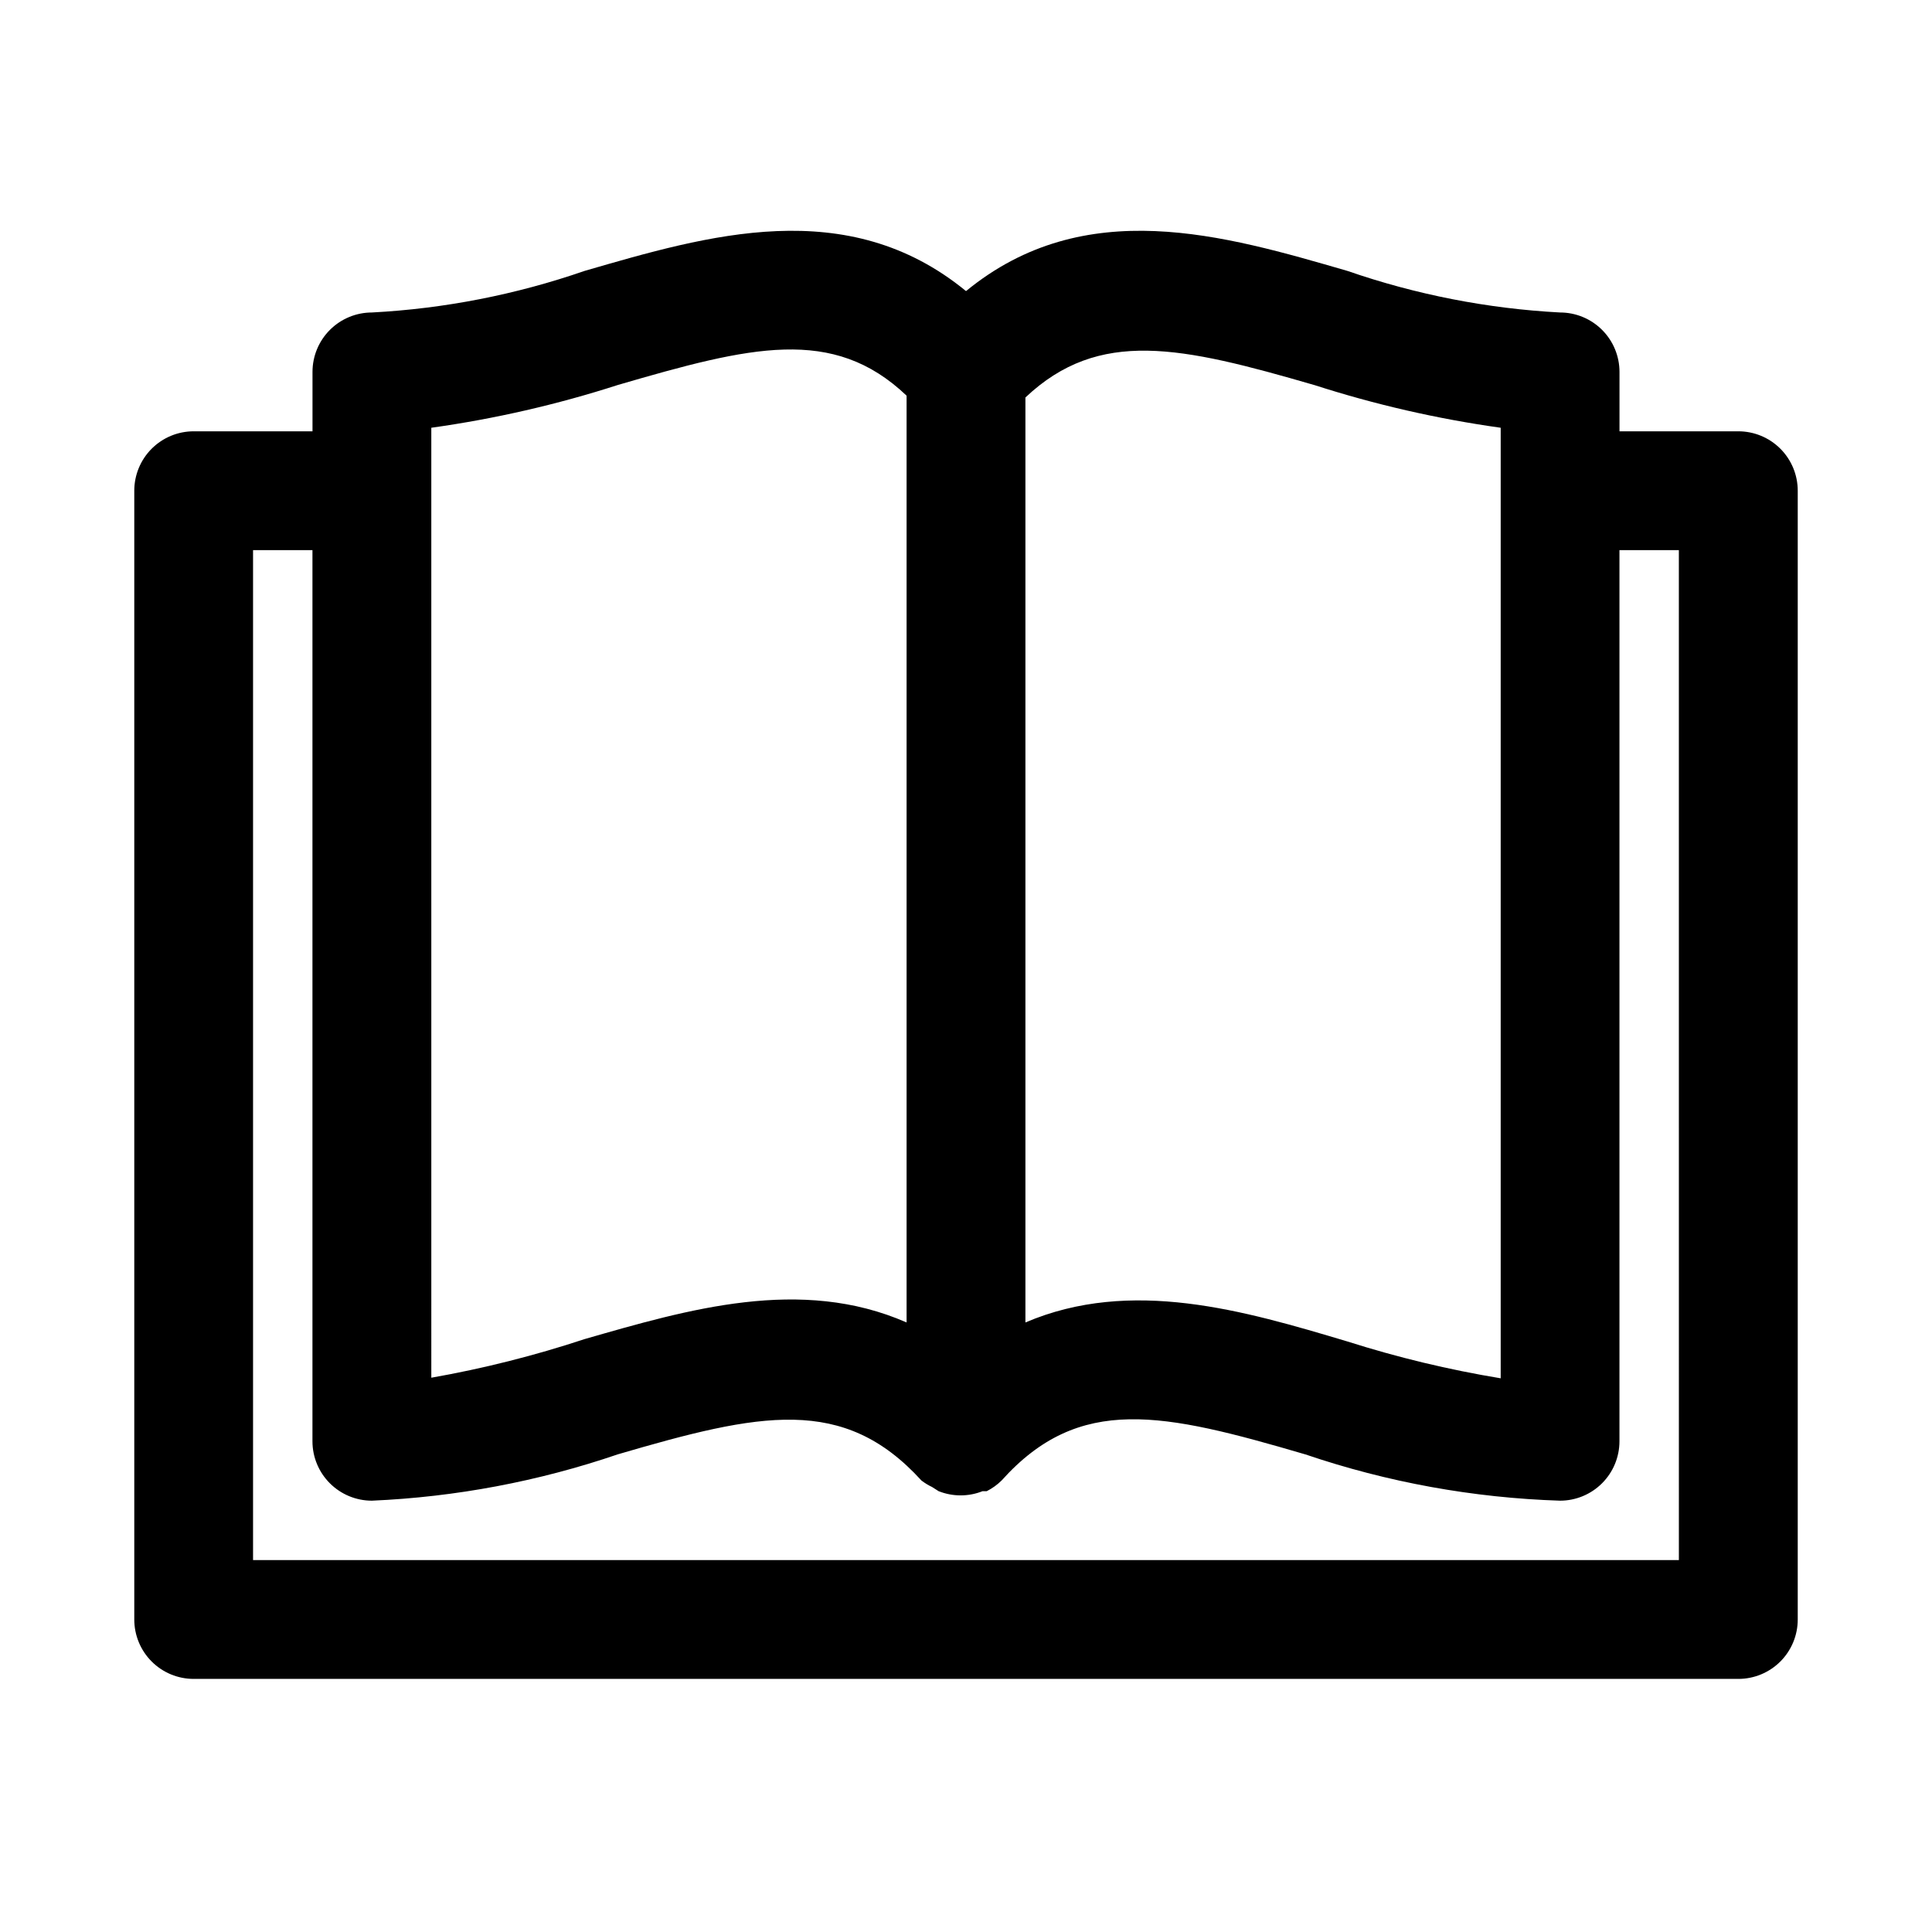
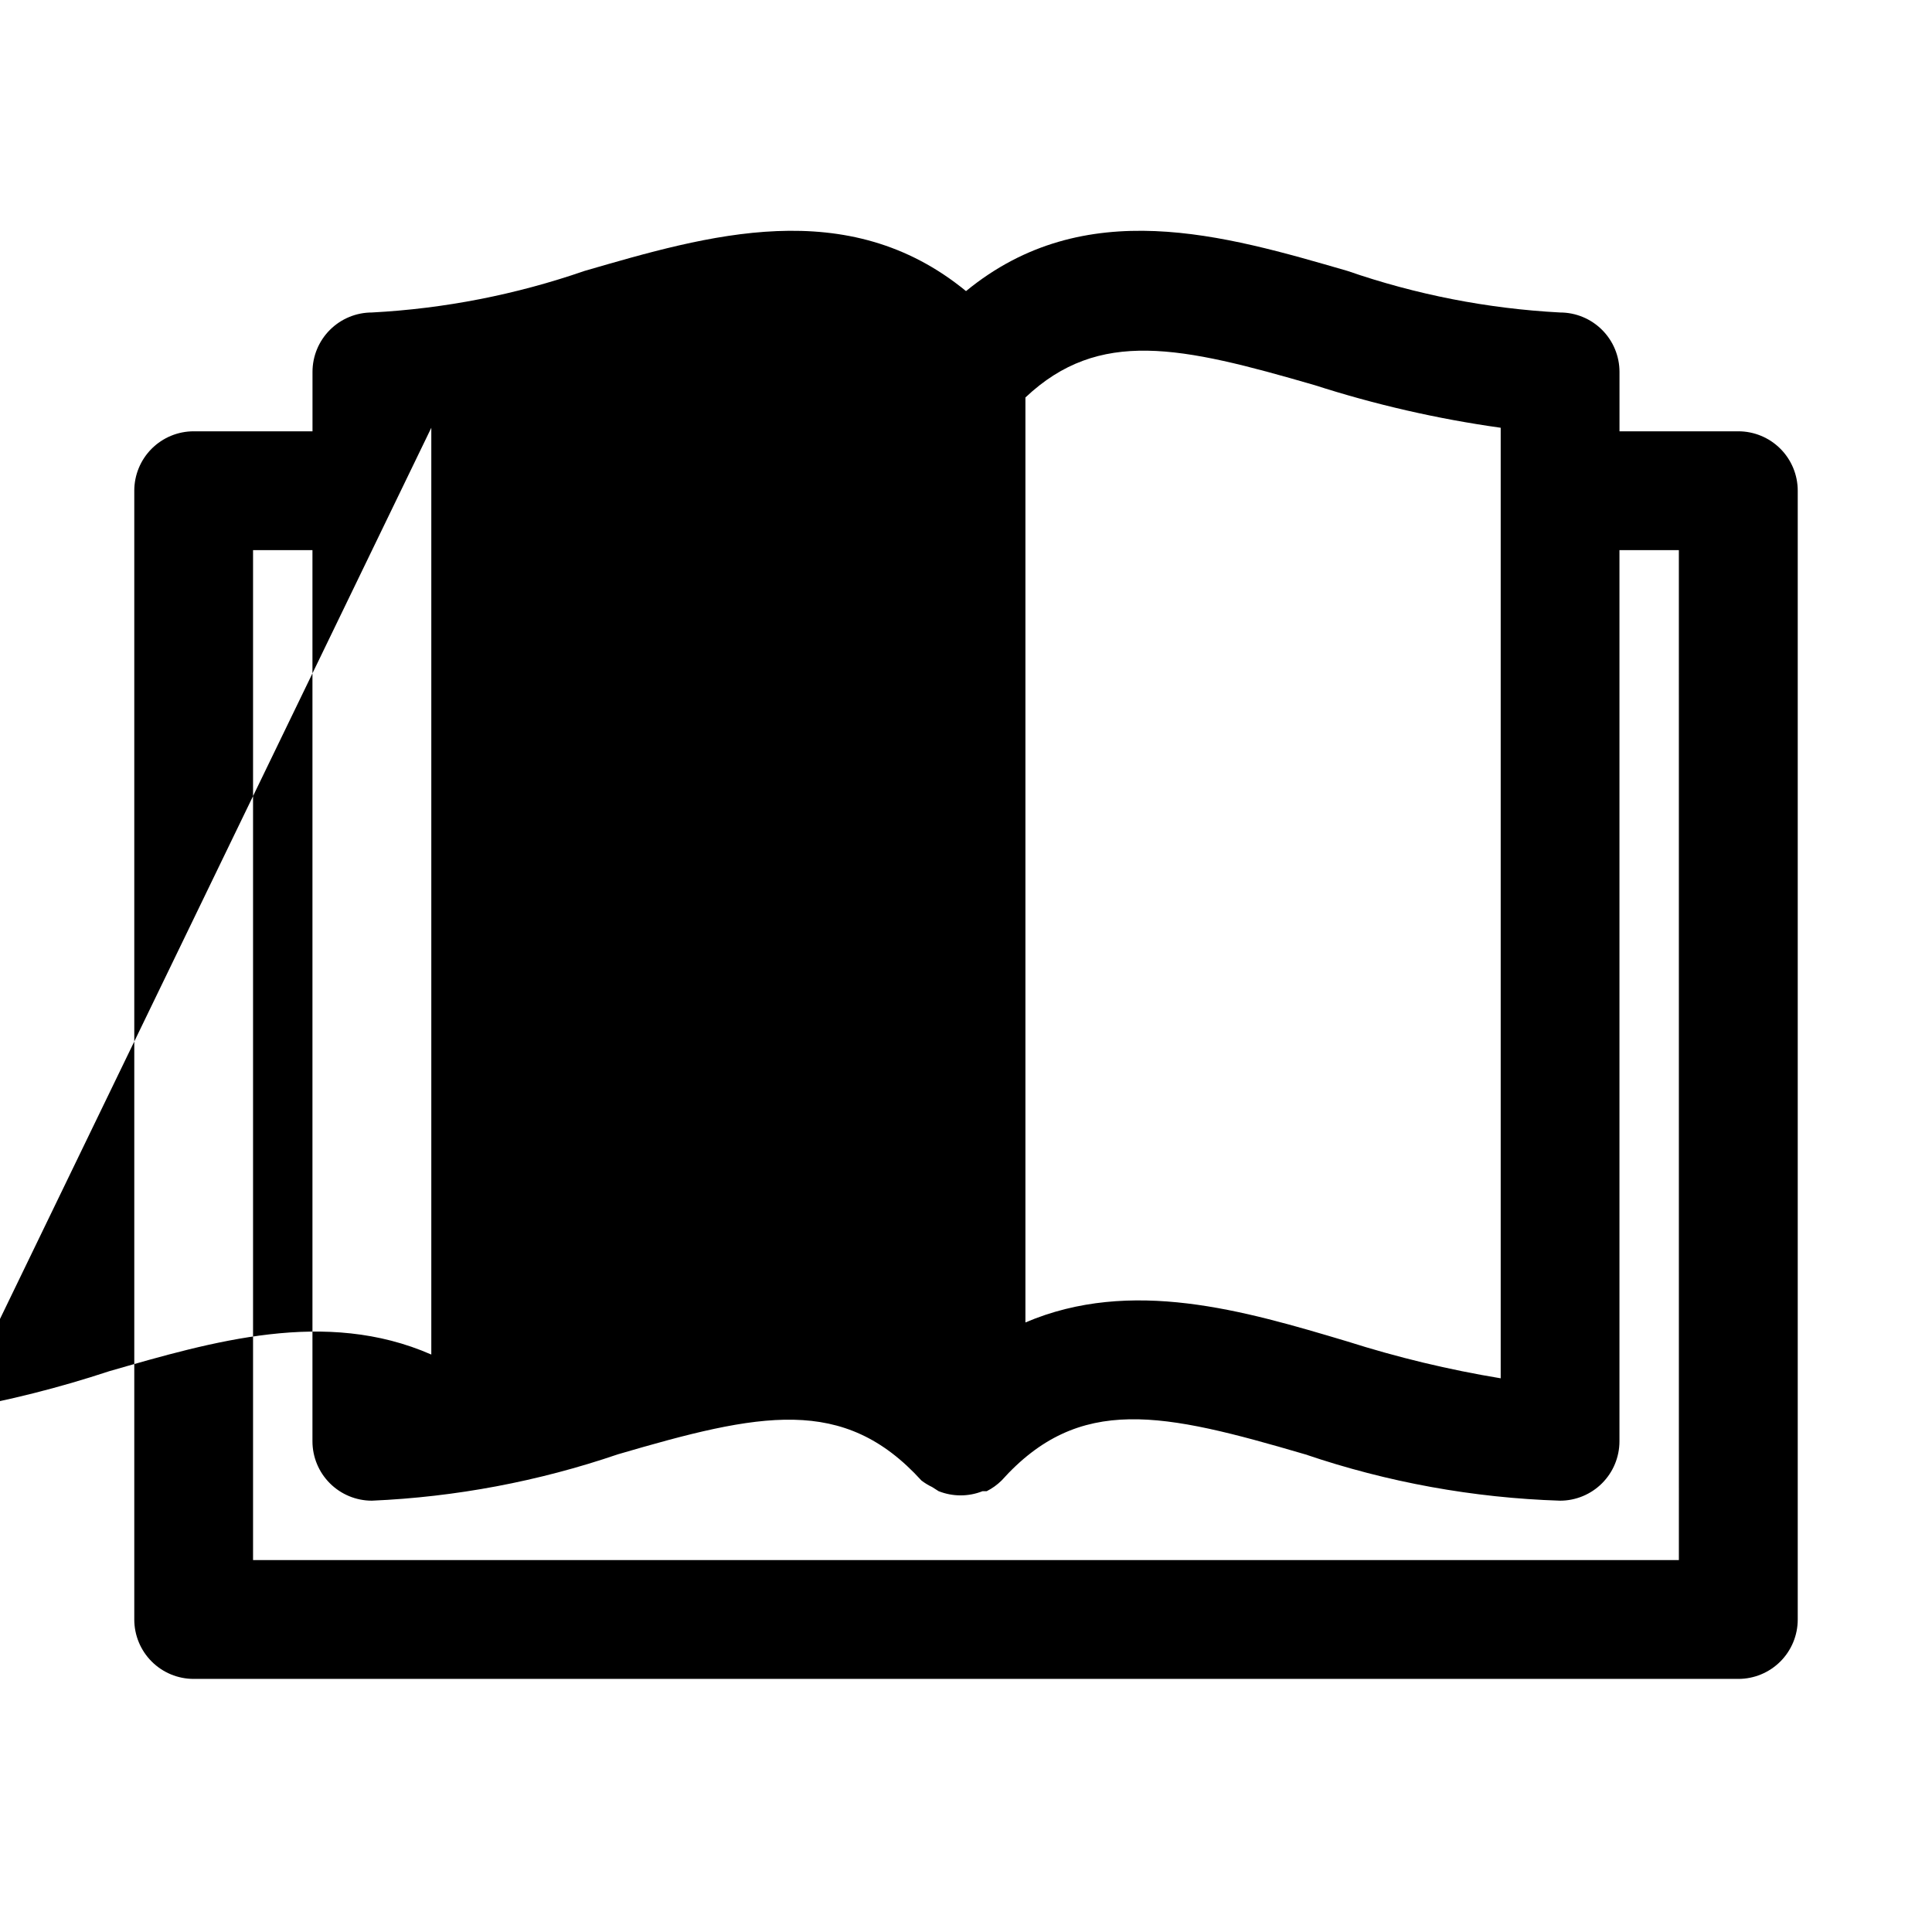
<svg xmlns="http://www.w3.org/2000/svg" fill="#000000" width="800px" height="800px" version="1.1" viewBox="144 144 512 512">
-   <path d="m604.67 258.3h-31.488v-15.742c0-4.176-1.66-8.18-4.613-11.133-2.953-2.953-6.957-4.613-11.133-4.613-19.211-1.016-38.184-4.727-56.363-11.02-32.59-9.445-69.586-20.469-101.07 5.352-31.488-25.82-68.488-14.797-101.08-5.352-18.18 6.293-37.152 10.004-56.363 11.02-4.176 0-8.18 1.66-11.133 4.613s-4.613 6.957-4.613 11.133v15.742h-31.488c-4.176 0-8.18 1.66-11.133 4.613-2.949 2.953-4.609 6.957-4.609 11.133v299.14c0 4.176 1.66 8.18 4.609 11.133 2.953 2.953 6.957 4.609 11.133 4.609h409.35c4.176 0 8.18-1.656 11.133-4.609 2.953-2.953 4.609-6.957 4.609-11.133v-299.14c0-4.176-1.656-8.18-4.609-11.133-2.953-2.953-6.957-4.613-11.133-4.613zm-112.41-12.281v0.004c16.121 5.195 32.664 8.988 49.438 11.336v251.91-0.004c-13.758-2.273-27.332-5.535-40.621-9.762-27.395-8.188-57.309-17.004-85.332-5.039v-245.13c19.523-18.422 41.25-13.539 76.516-3.305zm-233.96 11.34c16.777-2.348 33.316-6.141 49.438-11.336 35.109-10.234 56.992-15.742 76.516 2.832v245.61c-28.023-12.281-57.938-3.465-85.332 4.41-13.273 4.387-26.852 7.809-40.621 10.234zm330.62 300.08h-377.86v-267.65h15.742v236.16c0 4.176 1.66 8.184 4.613 11.133 2.953 2.953 6.957 4.613 11.133 4.613 22.199-0.965 44.148-5.102 65.18-12.281 37.629-11.02 59.828-15.742 80.453 6.926v0.004c0.879 0.672 1.828 1.254 2.832 1.73l1.73 1.102h0.004c3.738 1.488 7.91 1.488 11.648 0h1.102c1.453-0.734 2.781-1.691 3.938-2.832 20.625-22.984 42.824-17.949 80.453-6.926v-0.004c21.781 7.406 44.543 11.543 67.539 12.281 4.176 0 8.18-1.66 11.133-4.613 2.953-2.949 4.613-6.957 4.613-11.133v-236.16h15.742z" />
+   <path d="m604.67 258.3h-31.488v-15.742c0-4.176-1.66-8.18-4.613-11.133-2.953-2.953-6.957-4.613-11.133-4.613-19.211-1.016-38.184-4.727-56.363-11.02-32.59-9.445-69.586-20.469-101.07 5.352-31.488-25.82-68.488-14.797-101.08-5.352-18.18 6.293-37.152 10.004-56.363 11.02-4.176 0-8.18 1.66-11.133 4.613s-4.613 6.957-4.613 11.133v15.742h-31.488c-4.176 0-8.18 1.66-11.133 4.613-2.949 2.953-4.609 6.957-4.609 11.133v299.14c0 4.176 1.66 8.18 4.609 11.133 2.953 2.953 6.957 4.609 11.133 4.609h409.35c4.176 0 8.18-1.656 11.133-4.609 2.953-2.953 4.609-6.957 4.609-11.133v-299.14c0-4.176-1.656-8.18-4.609-11.133-2.953-2.953-6.957-4.613-11.133-4.613zm-112.41-12.281v0.004c16.121 5.195 32.664 8.988 49.438 11.336v251.91-0.004c-13.758-2.273-27.332-5.535-40.621-9.762-27.395-8.188-57.309-17.004-85.332-5.039v-245.13c19.523-18.422 41.25-13.539 76.516-3.305zm-233.96 11.34v245.61c-28.023-12.281-57.938-3.465-85.332 4.41-13.273 4.387-26.852 7.809-40.621 10.234zm330.62 300.08h-377.86v-267.65h15.742v236.16c0 4.176 1.66 8.184 4.613 11.133 2.953 2.953 6.957 4.613 11.133 4.613 22.199-0.965 44.148-5.102 65.18-12.281 37.629-11.02 59.828-15.742 80.453 6.926v0.004c0.879 0.672 1.828 1.254 2.832 1.73l1.73 1.102h0.004c3.738 1.488 7.91 1.488 11.648 0h1.102c1.453-0.734 2.781-1.691 3.938-2.832 20.625-22.984 42.824-17.949 80.453-6.926v-0.004c21.781 7.406 44.543 11.543 67.539 12.281 4.176 0 8.18-1.66 11.133-4.613 2.953-2.949 4.613-6.957 4.613-11.133v-236.16h15.742z" />
</svg>